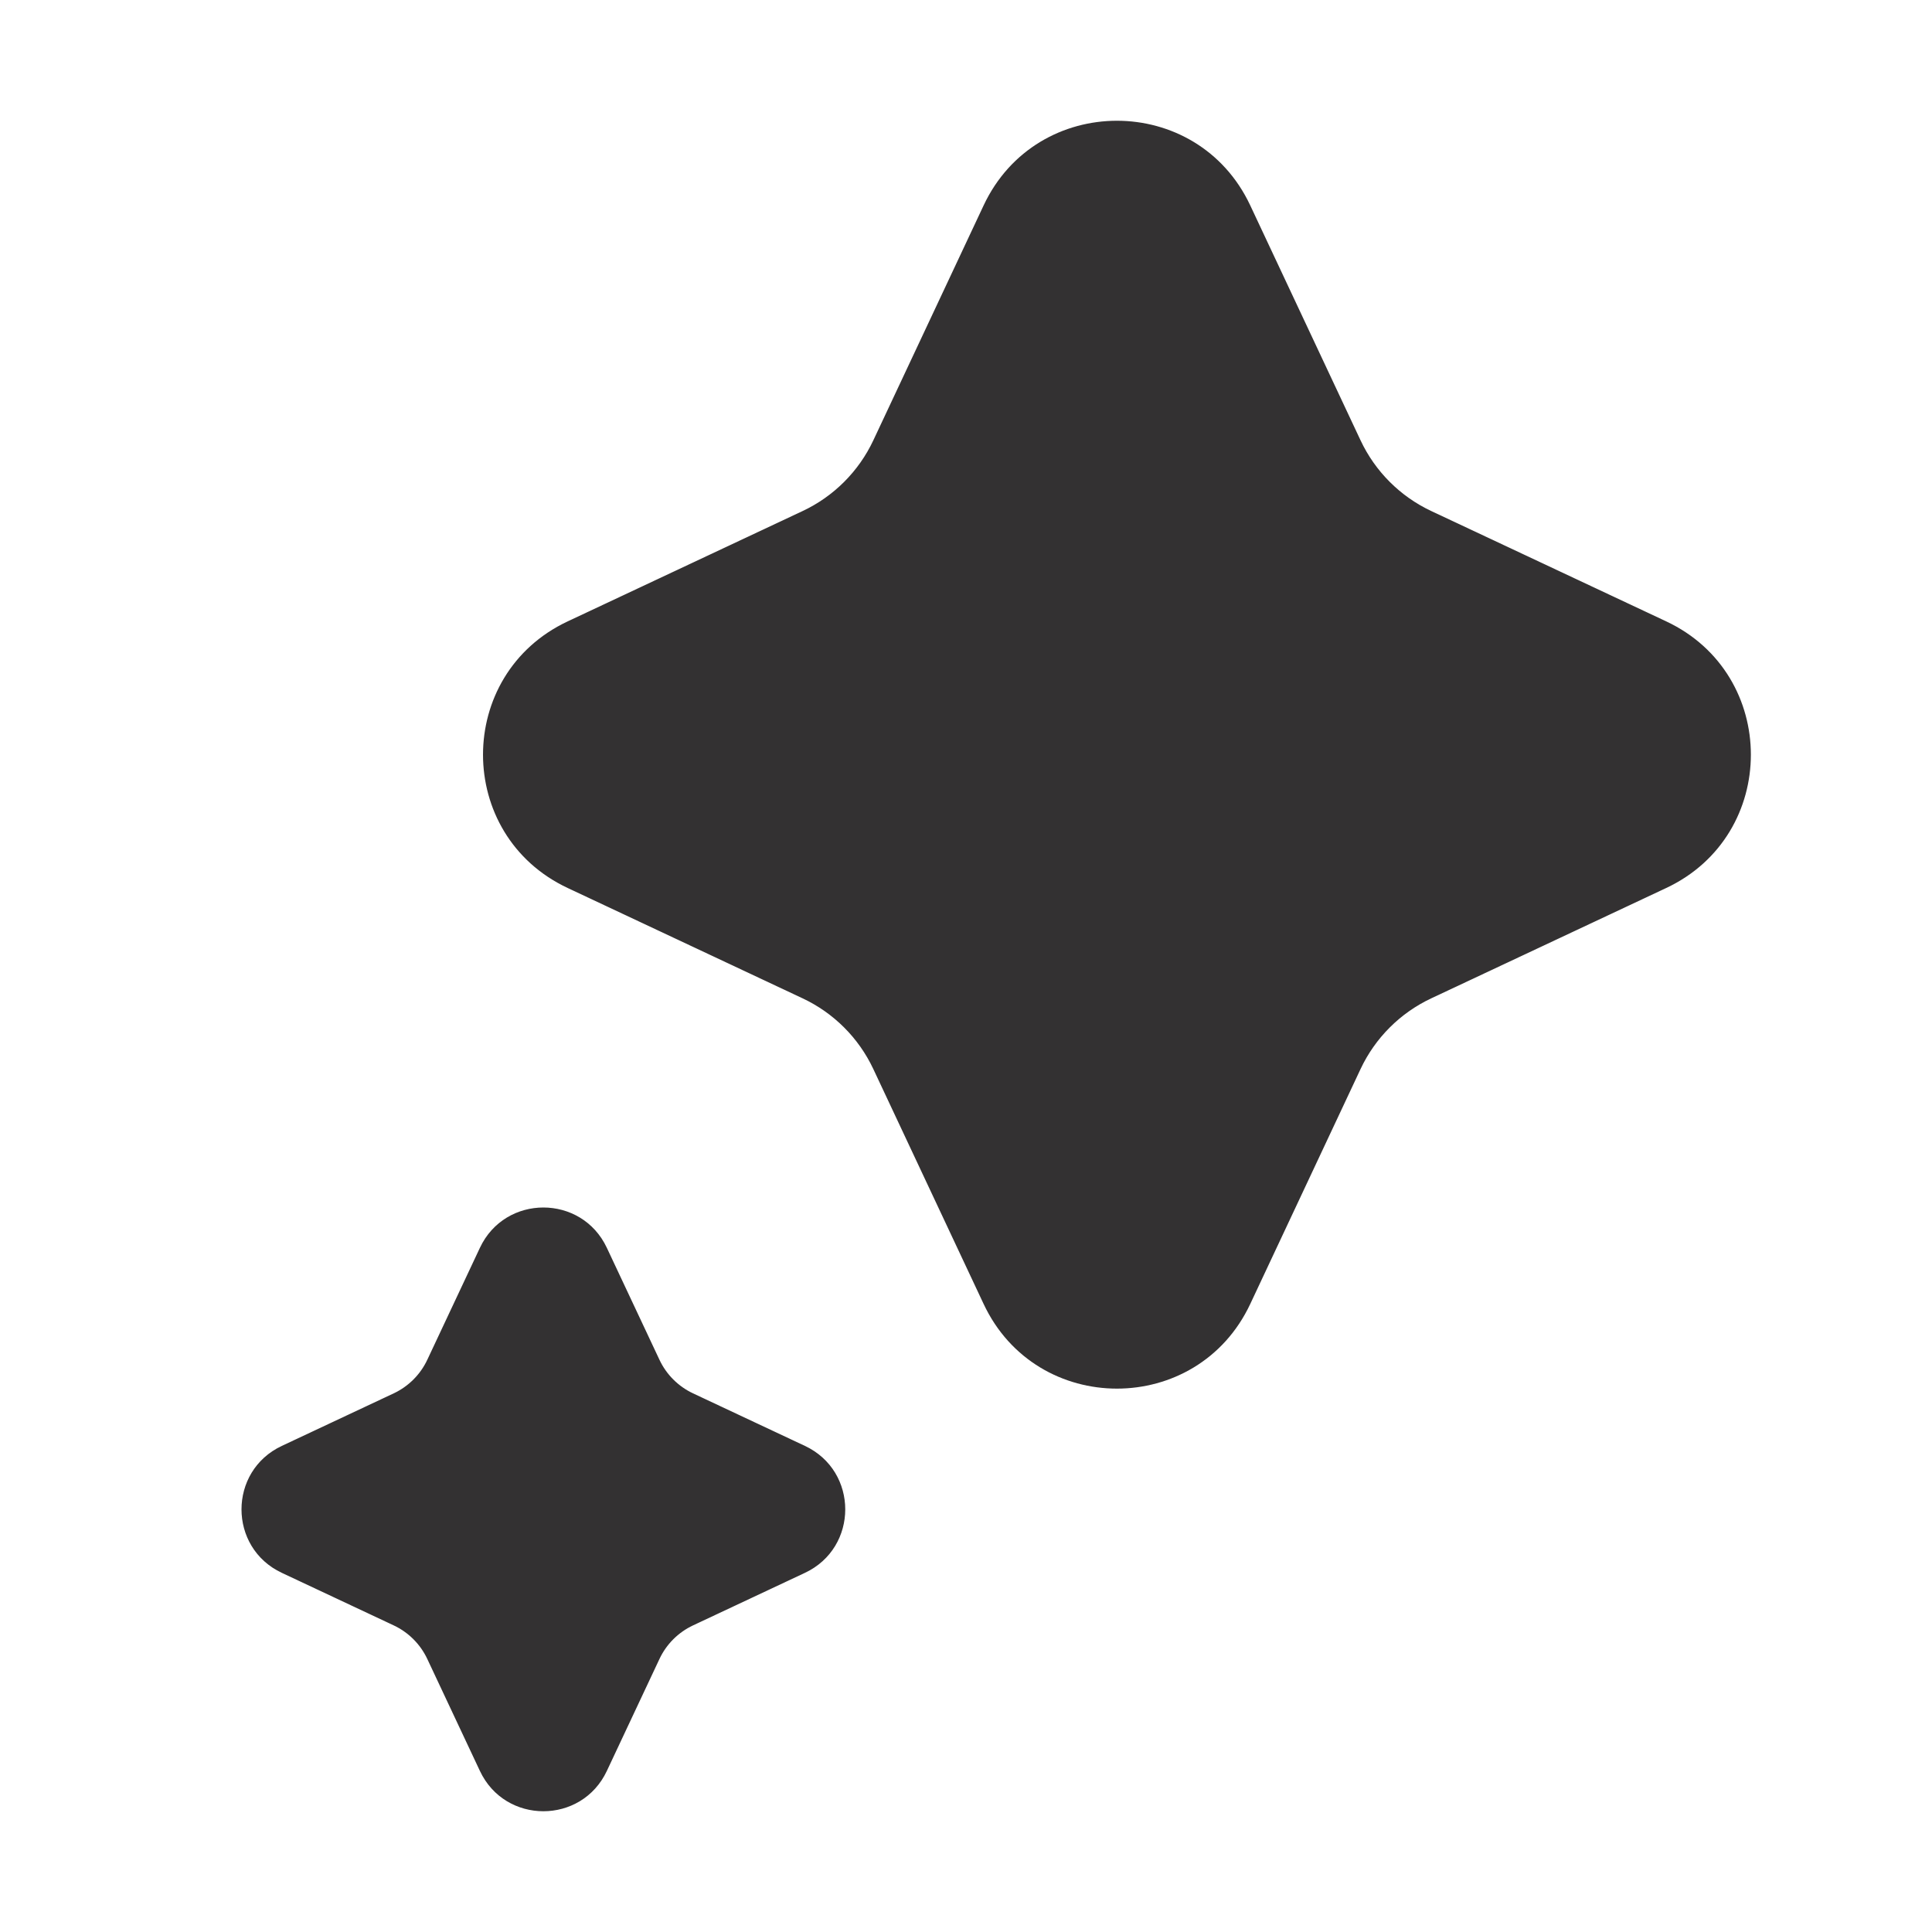
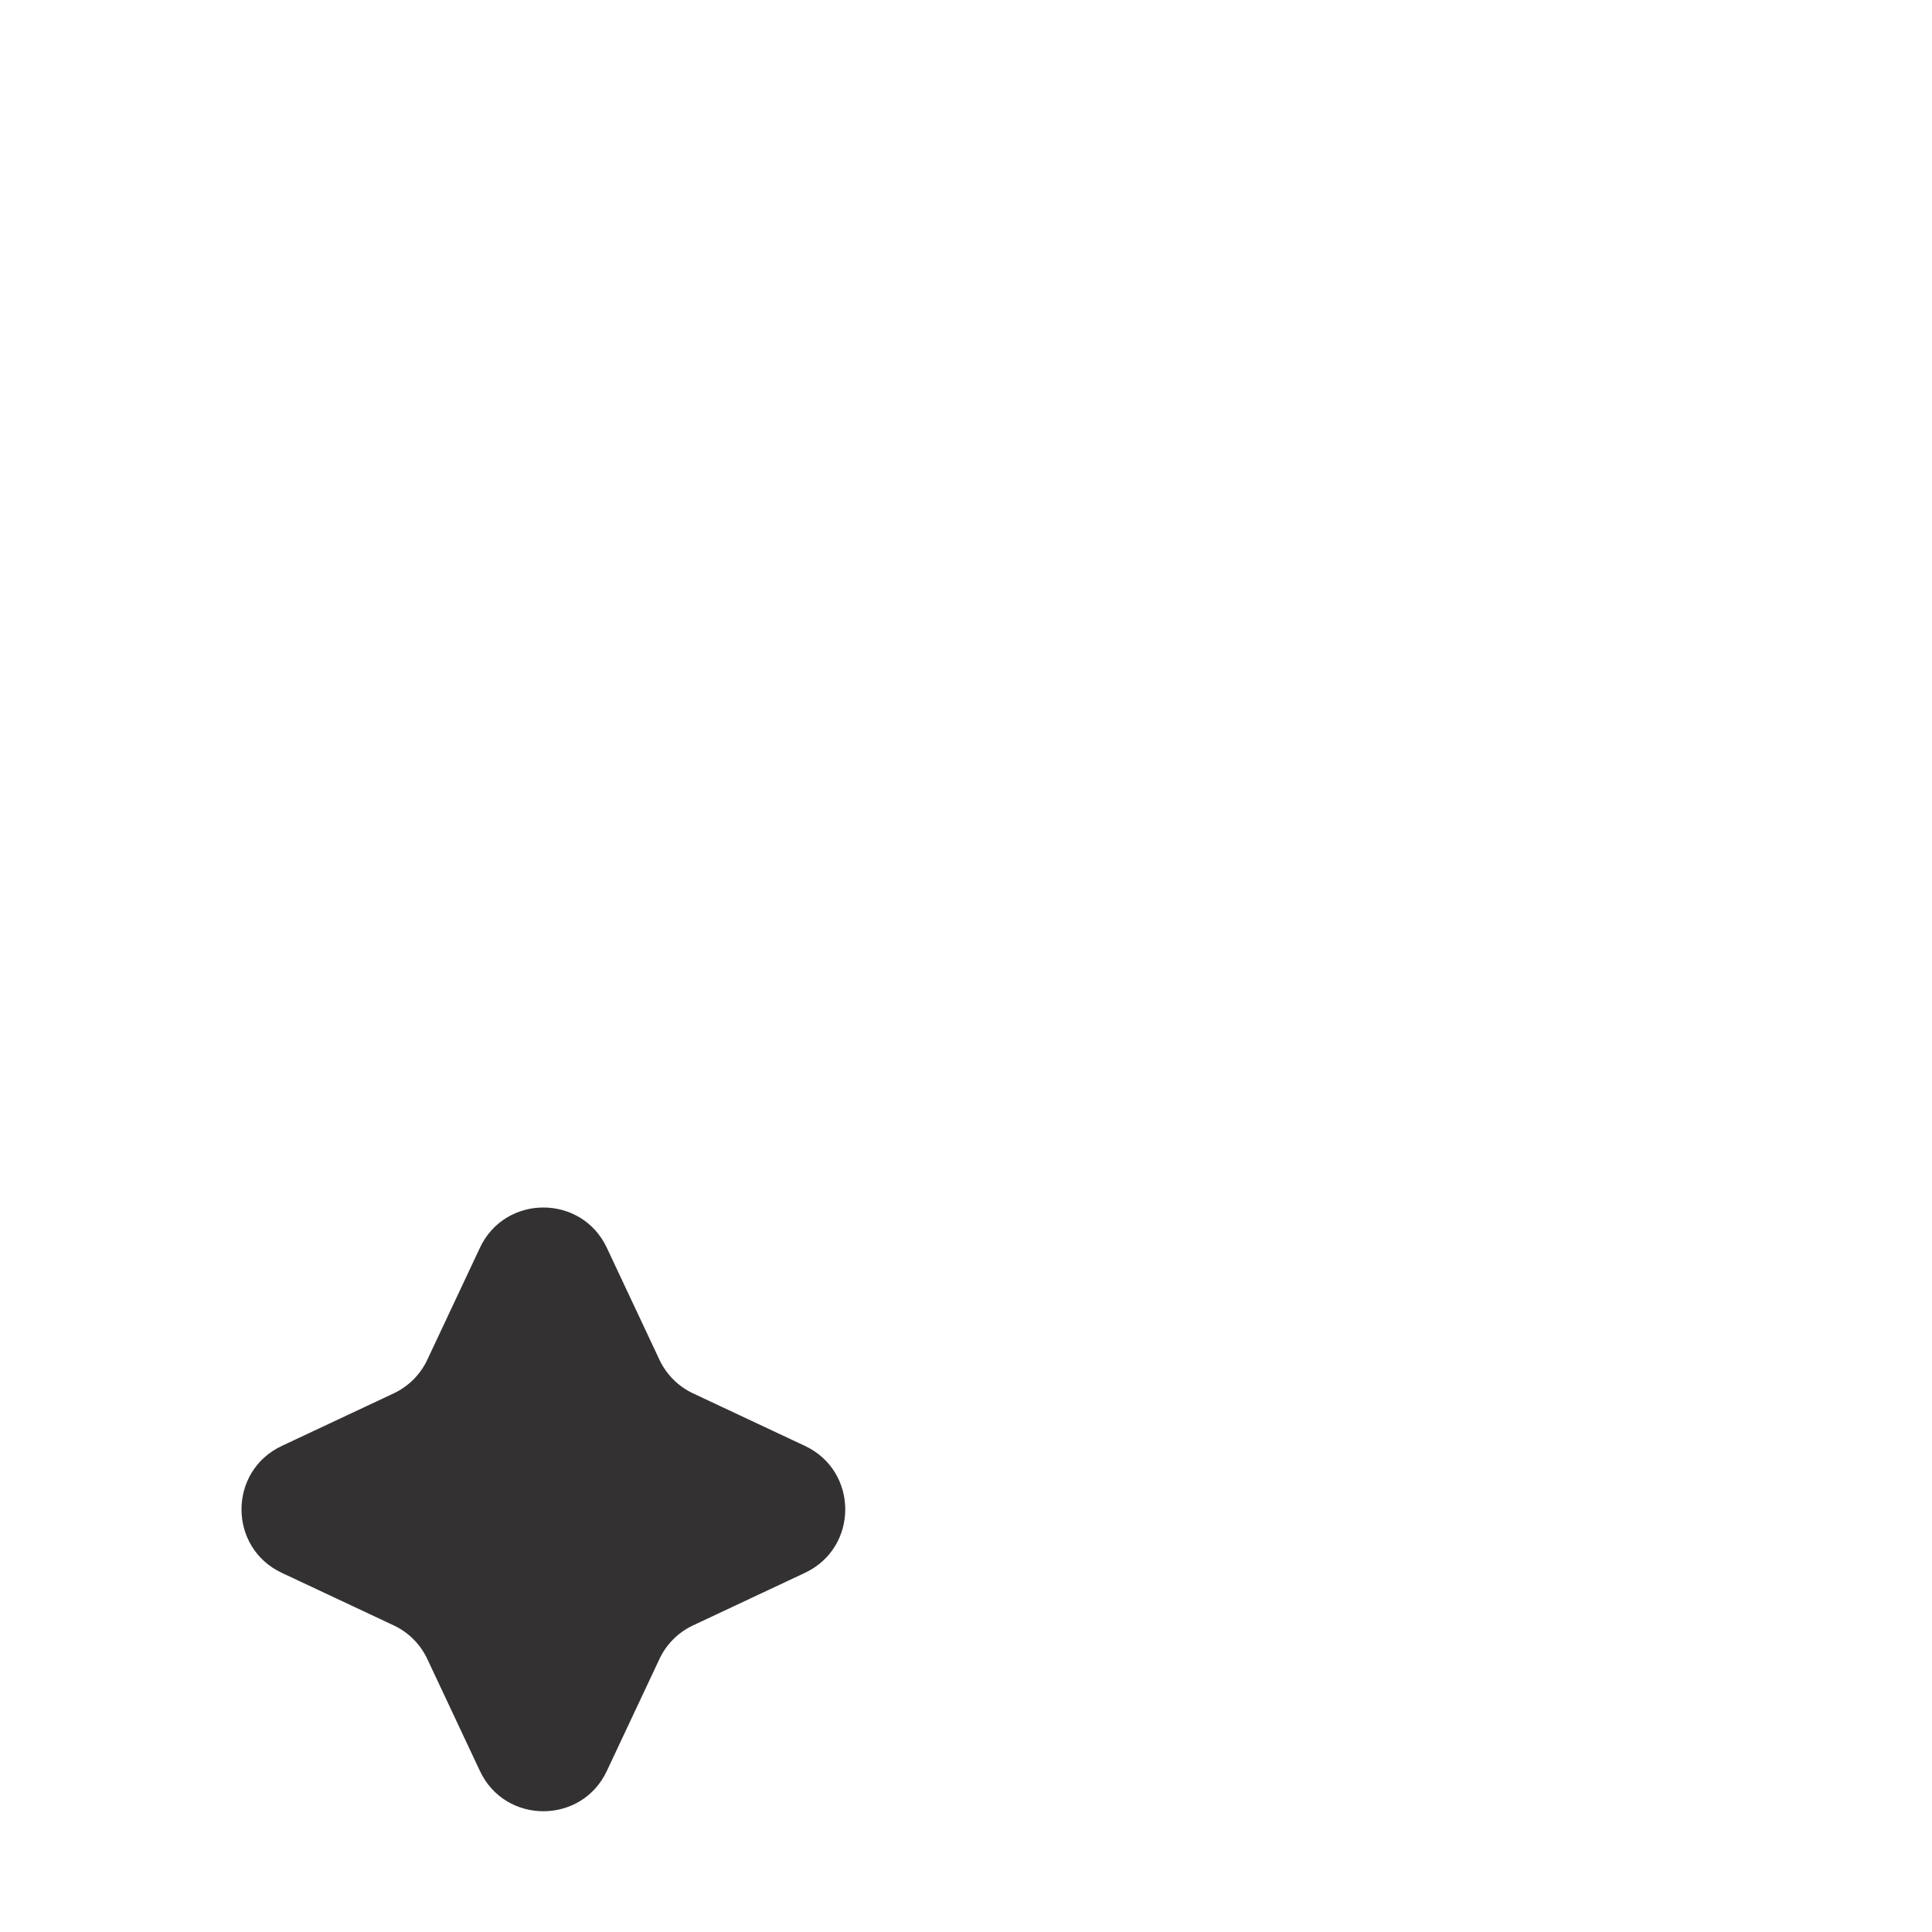
<svg xmlns="http://www.w3.org/2000/svg" width="48" height="48" viewBox="0 0 48 48" fill="none">
-   <path d="M19.94 24.803C20.713 25.166 21.334 25.787 21.697 26.559L24.438 32.397C25.755 35.201 29.745 35.201 31.062 32.397L33.803 26.559C34.166 25.787 34.787 25.166 35.56 24.803L41.397 22.062C44.201 20.745 44.201 16.755 41.397 15.438L35.56 12.697C34.787 12.334 34.166 11.713 33.803 10.941L31.062 5.103C29.745 2.299 25.755 2.299 24.438 5.103L21.697 10.941C21.334 11.713 20.713 12.334 19.94 12.697L14.104 15.438C11.299 16.755 11.299 20.745 14.104 22.062L19.94 24.803Z" fill="#333132" />
  <path d="M9.781 40.382C10.149 40.555 10.445 40.851 10.617 41.219L11.923 43.998C12.55 45.334 14.45 45.334 15.077 43.998L16.383 41.219C16.555 40.851 16.851 40.555 17.219 40.382L19.998 39.077C21.334 38.45 21.334 36.55 19.998 35.923L17.219 34.618C16.851 34.445 16.555 34.149 16.383 33.781L15.077 31.002C14.45 29.666 12.55 29.666 11.923 31.002L10.617 33.781C10.445 34.149 10.149 34.445 9.781 34.618L7.002 35.923C5.666 36.55 5.666 38.45 7.002 39.077L9.781 40.382Z" fill="#333132" />
</svg>